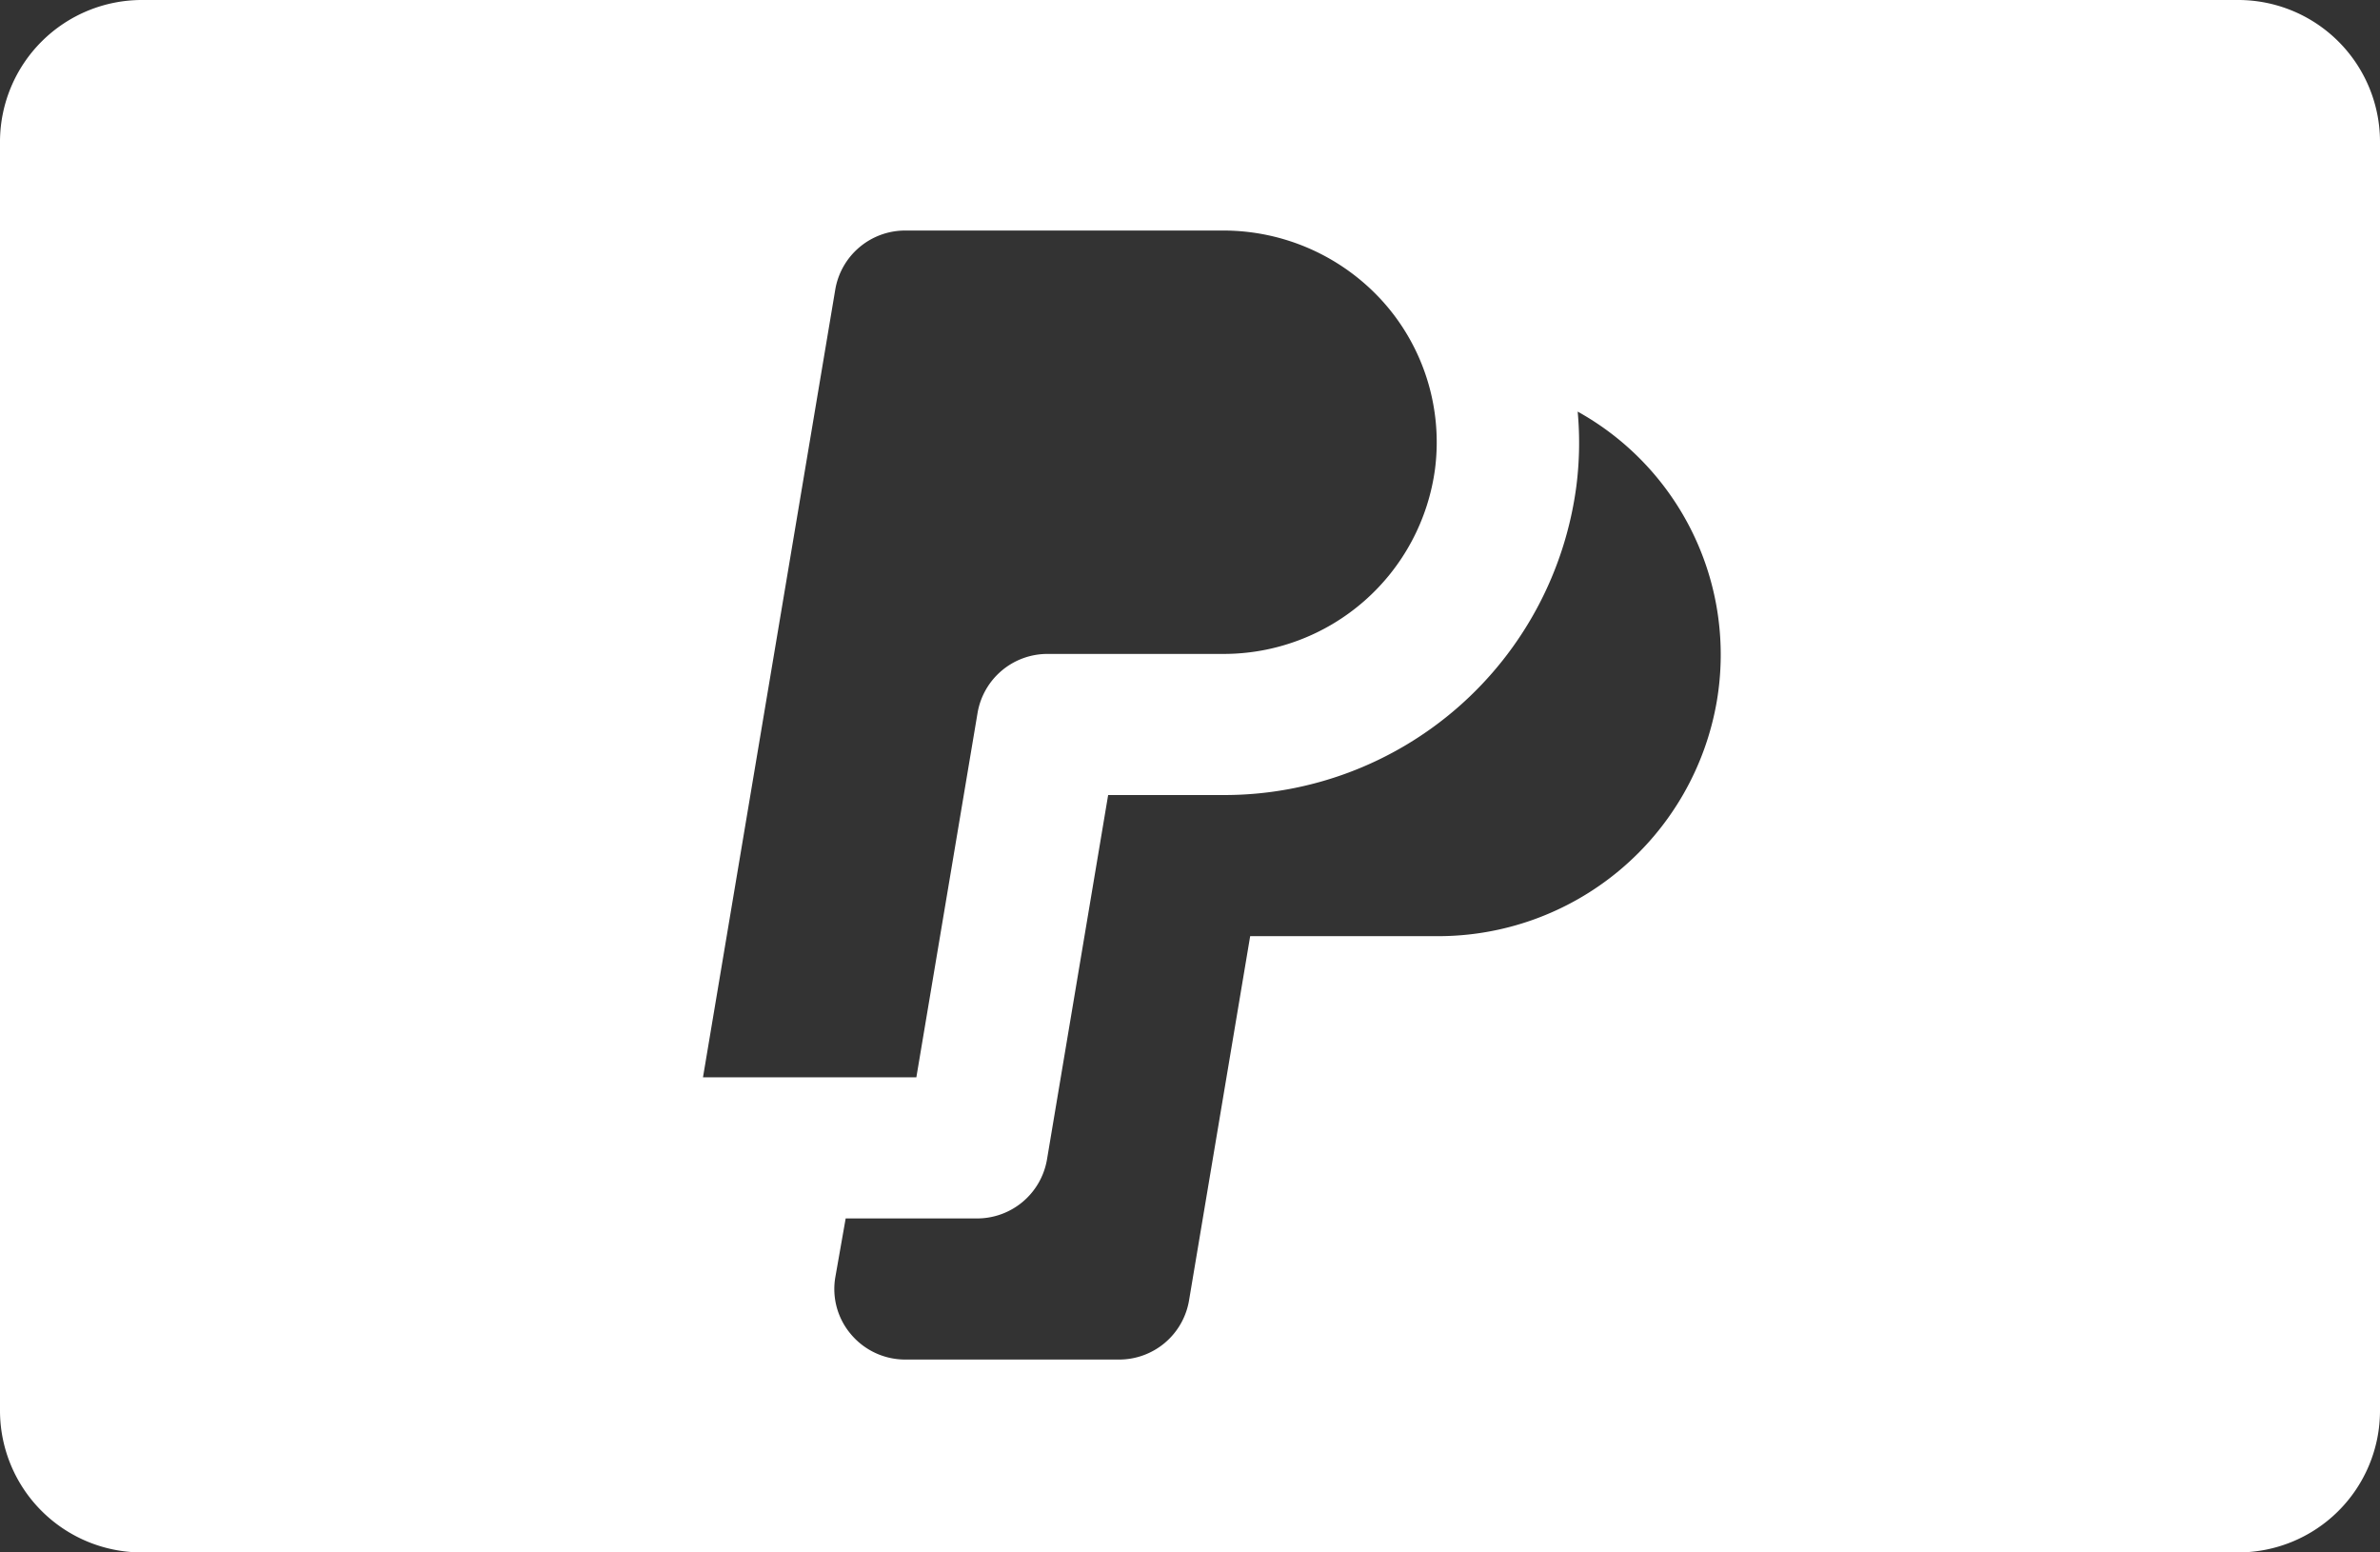
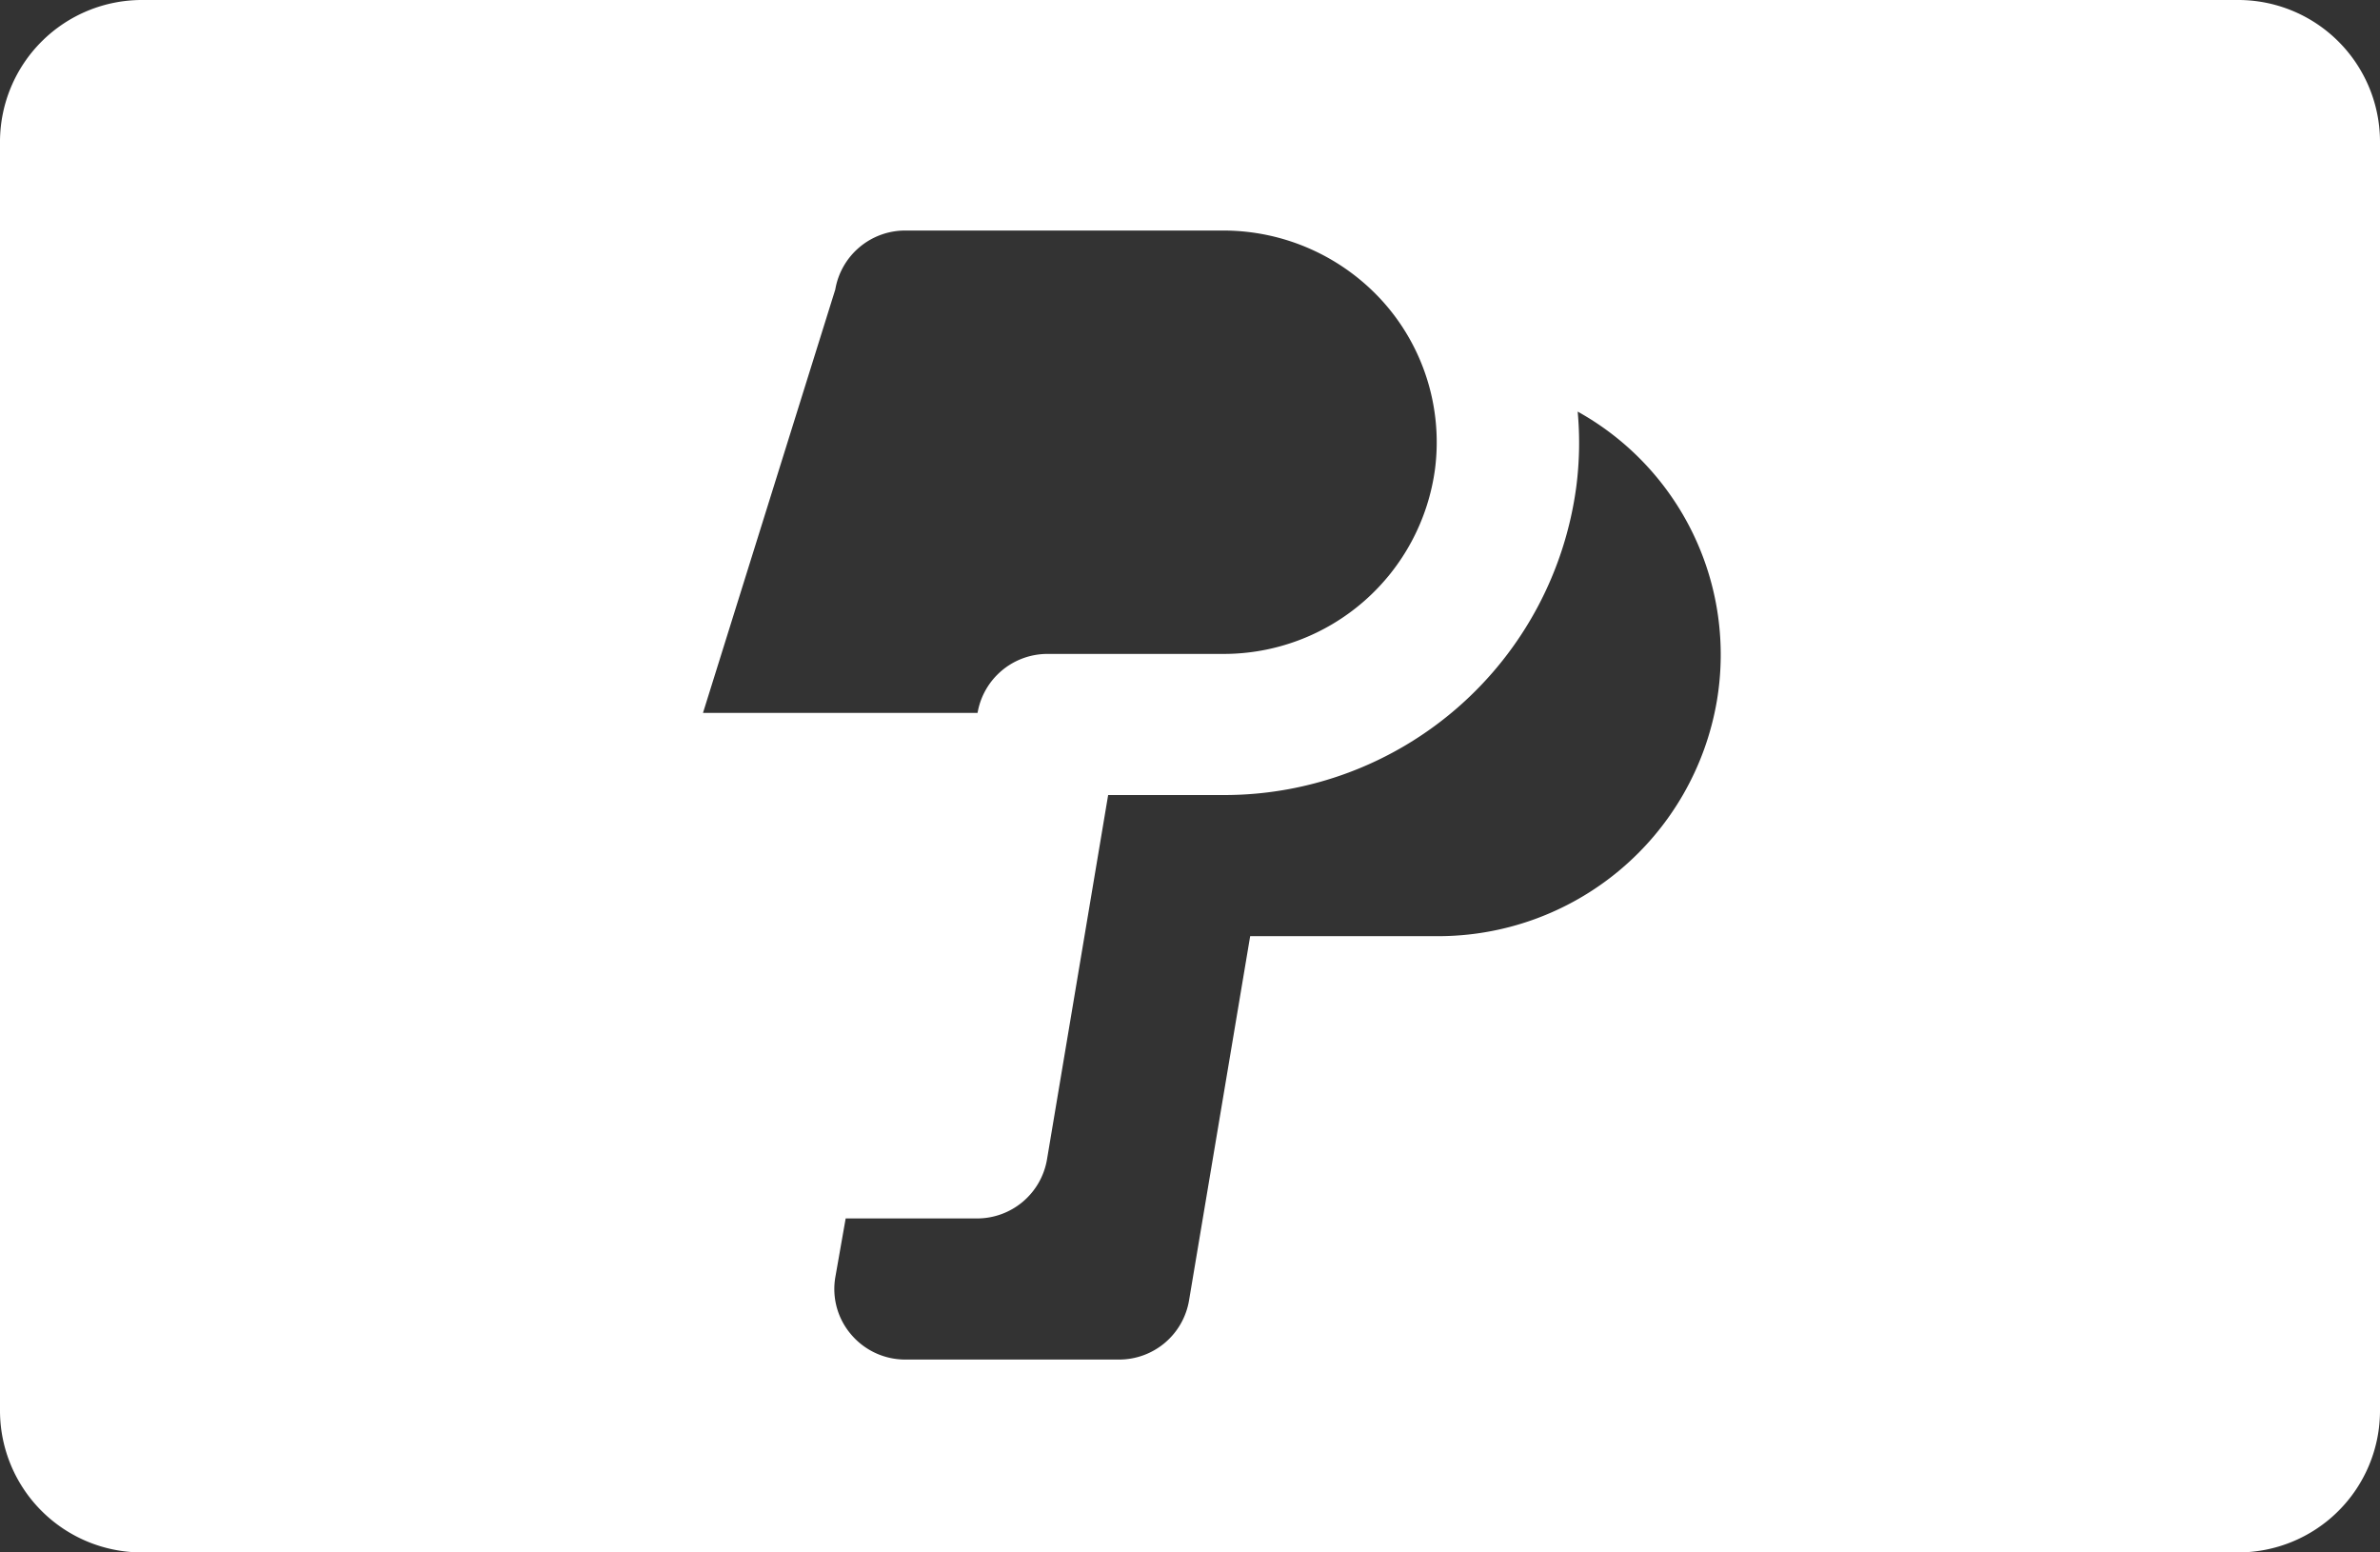
<svg xmlns="http://www.w3.org/2000/svg" width="46" height="30" viewBox="0 0 46 30">
  <rect x="0" y="0" width="46" height="30" fill="#333333" stroke="none" />
-   <path id="Path_14" data-name="Path 14" d="M42.25,80H1.75A2.743,2.743,0,0,0-1,82.727v24.545A2.741,2.741,0,0,0,1.75,110h40.5A2.74,2.74,0,0,0,45,107.273V82.727A2.741,2.741,0,0,0,42.25,80ZM15.144,85.595a1.37,1.37,0,0,1,1.356-1.14h6.143a4.15,4.15,0,0,1,3.094,1.383,4.072,4.072,0,0,1,1,3.215,4.122,4.122,0,0,1-4.095,3.584H19.25a1.37,1.37,0,0,0-1.356,1.14l-1.183,7.042H12.587Zm17.039,7.95a5.465,5.465,0,0,1-5.426,4.546H23.163l-1.182,7.042a1.37,1.37,0,0,1-1.356,1.14H16.5a1.369,1.369,0,0,1-1.05-.485,1.35,1.35,0,0,1-.305-1.107l.2-1.135h2.535a1.37,1.37,0,0,0,1.356-1.14l1.182-7.042h2.23a6.864,6.864,0,0,0,6.82-5.973,6.618,6.618,0,0,0,.025-1.437A5.372,5.372,0,0,1,32.183,93.545Z" transform="translate(1 -80)" fill="#fff" />
+   <path id="Path_14" data-name="Path 14" d="M42.25,80H1.75A2.743,2.743,0,0,0-1,82.727v24.545A2.741,2.741,0,0,0,1.75,110h40.5A2.74,2.74,0,0,0,45,107.273V82.727A2.741,2.741,0,0,0,42.25,80ZM15.144,85.595a1.37,1.37,0,0,1,1.356-1.14h6.143a4.15,4.15,0,0,1,3.094,1.383,4.072,4.072,0,0,1,1,3.215,4.122,4.122,0,0,1-4.095,3.584H19.25a1.37,1.37,0,0,0-1.356,1.14H12.587Zm17.039,7.95a5.465,5.465,0,0,1-5.426,4.546H23.163l-1.182,7.042a1.37,1.37,0,0,1-1.356,1.14H16.5a1.369,1.369,0,0,1-1.05-.485,1.35,1.35,0,0,1-.305-1.107l.2-1.135h2.535a1.37,1.37,0,0,0,1.356-1.14l1.182-7.042h2.23a6.864,6.864,0,0,0,6.82-5.973,6.618,6.618,0,0,0,.025-1.437A5.372,5.372,0,0,1,32.183,93.545Z" transform="translate(1 -80)" fill="#fff" />
</svg>